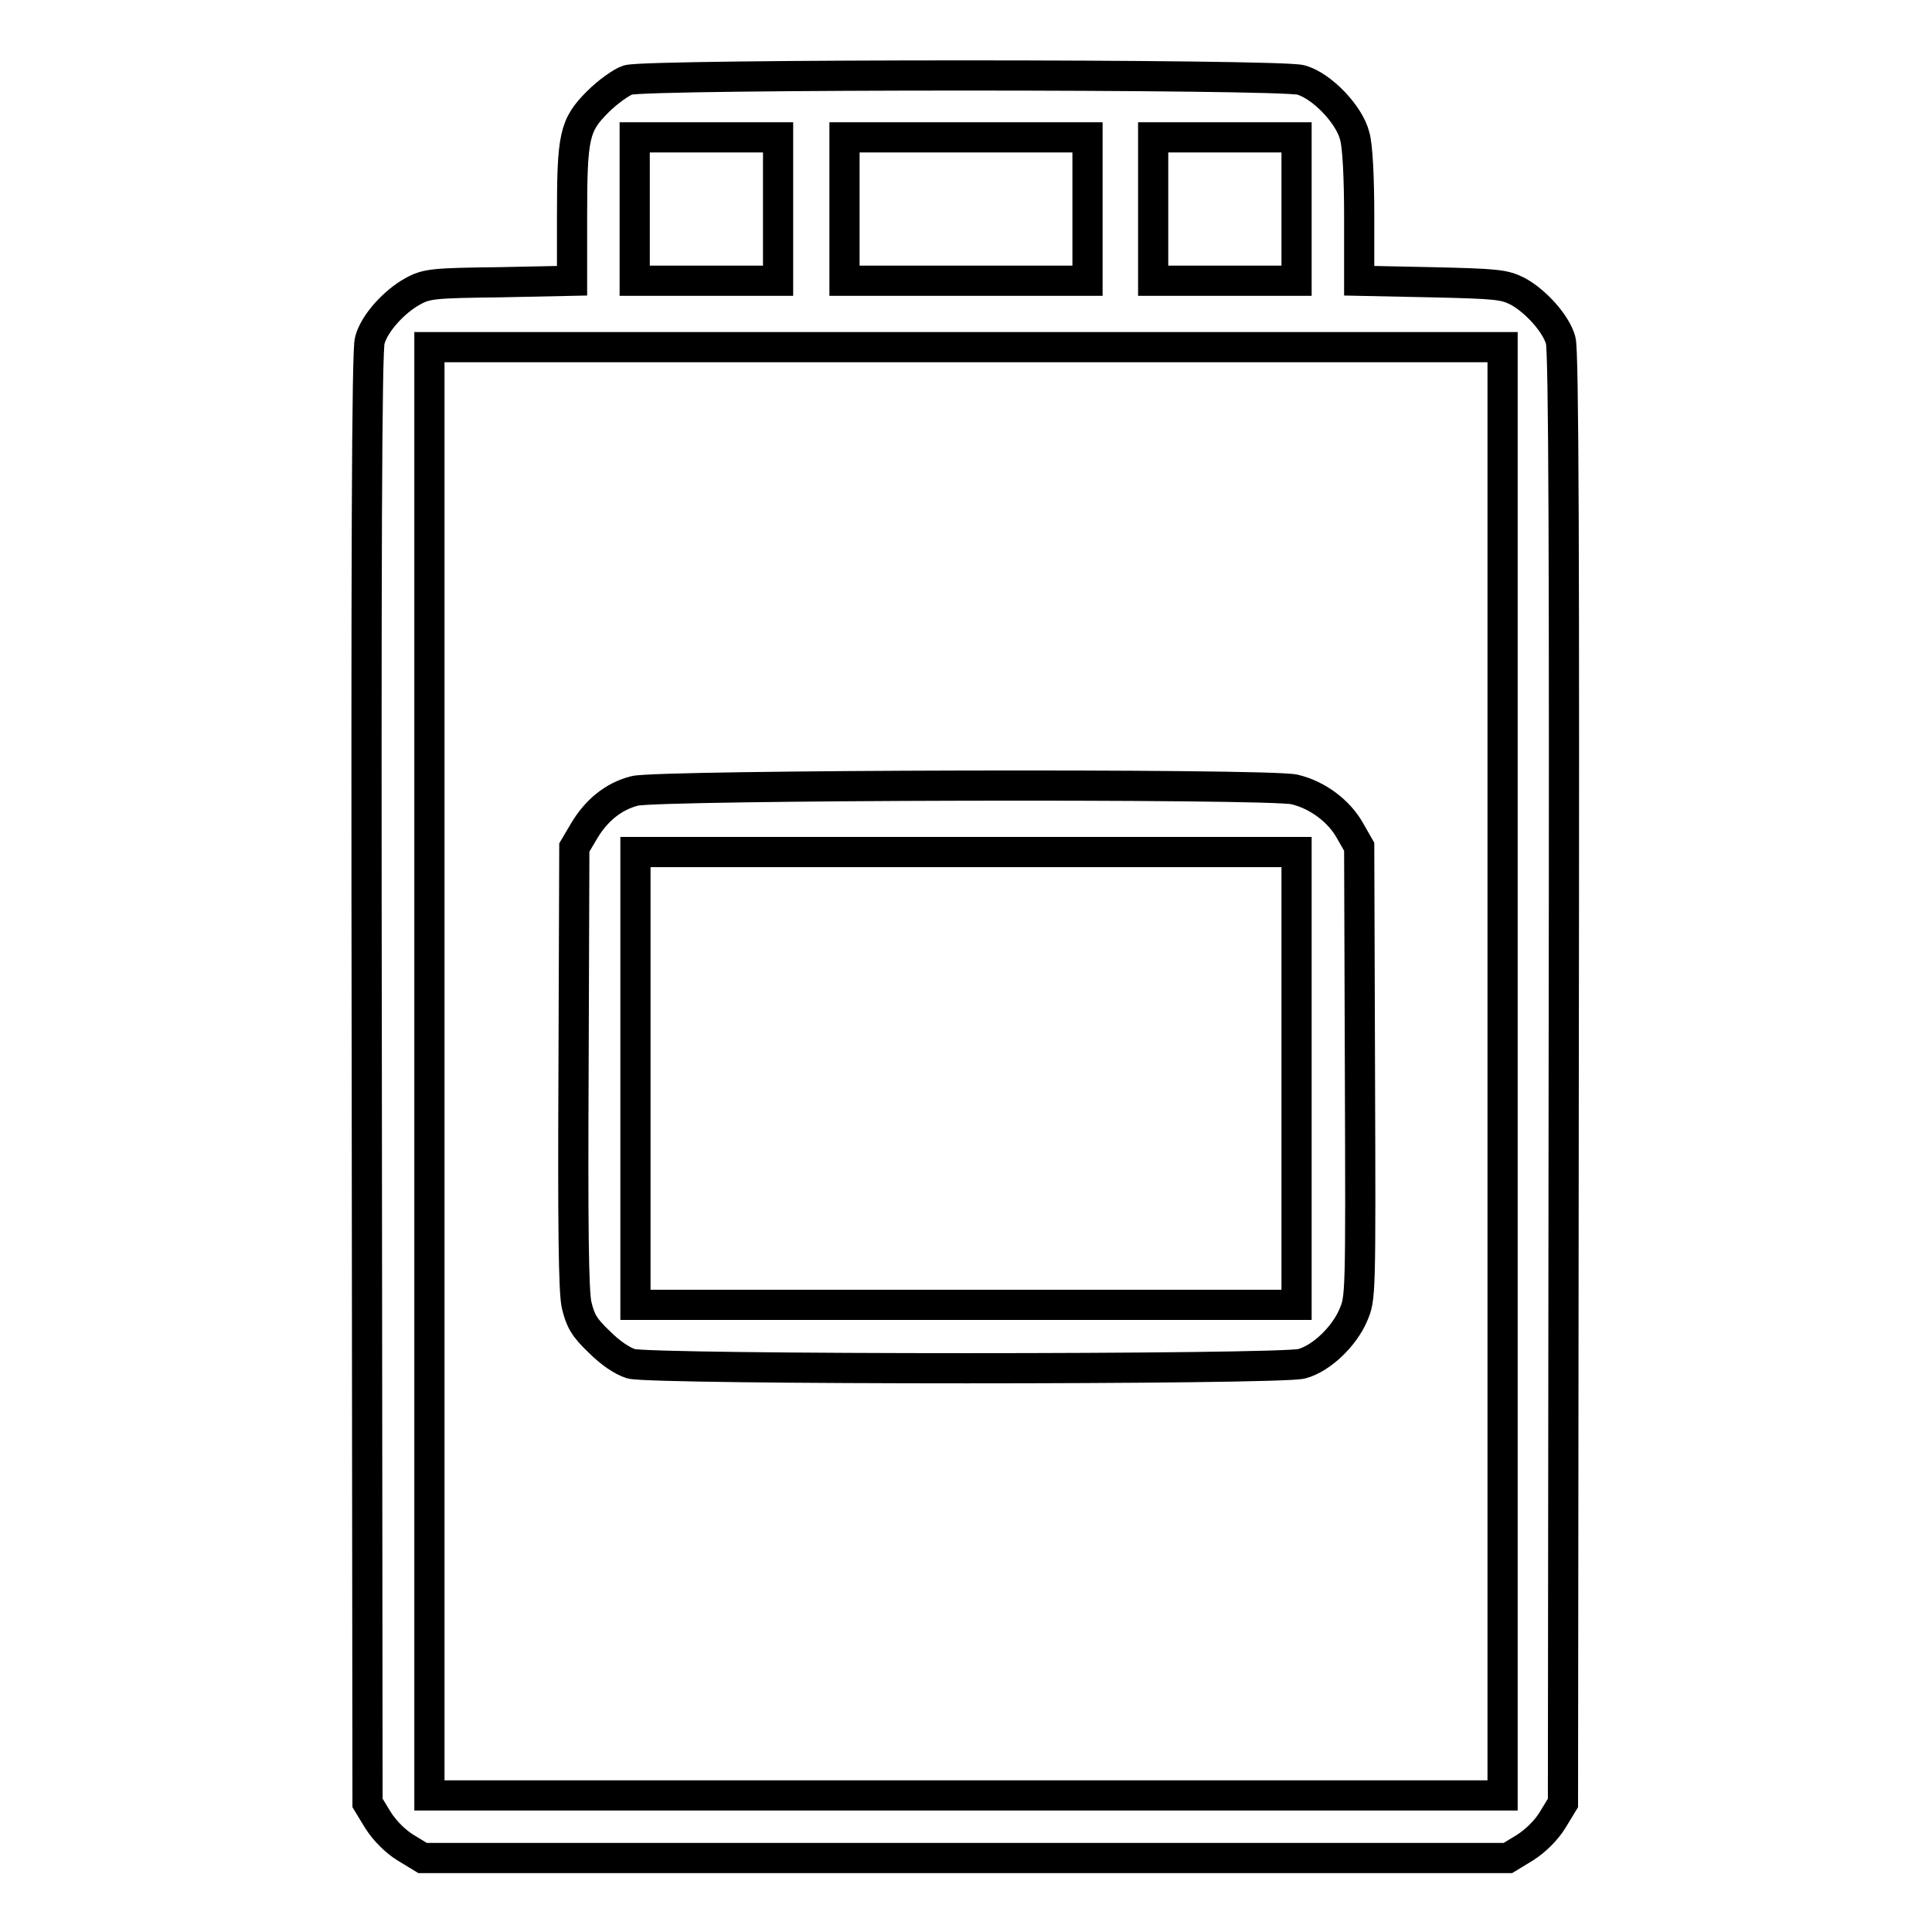
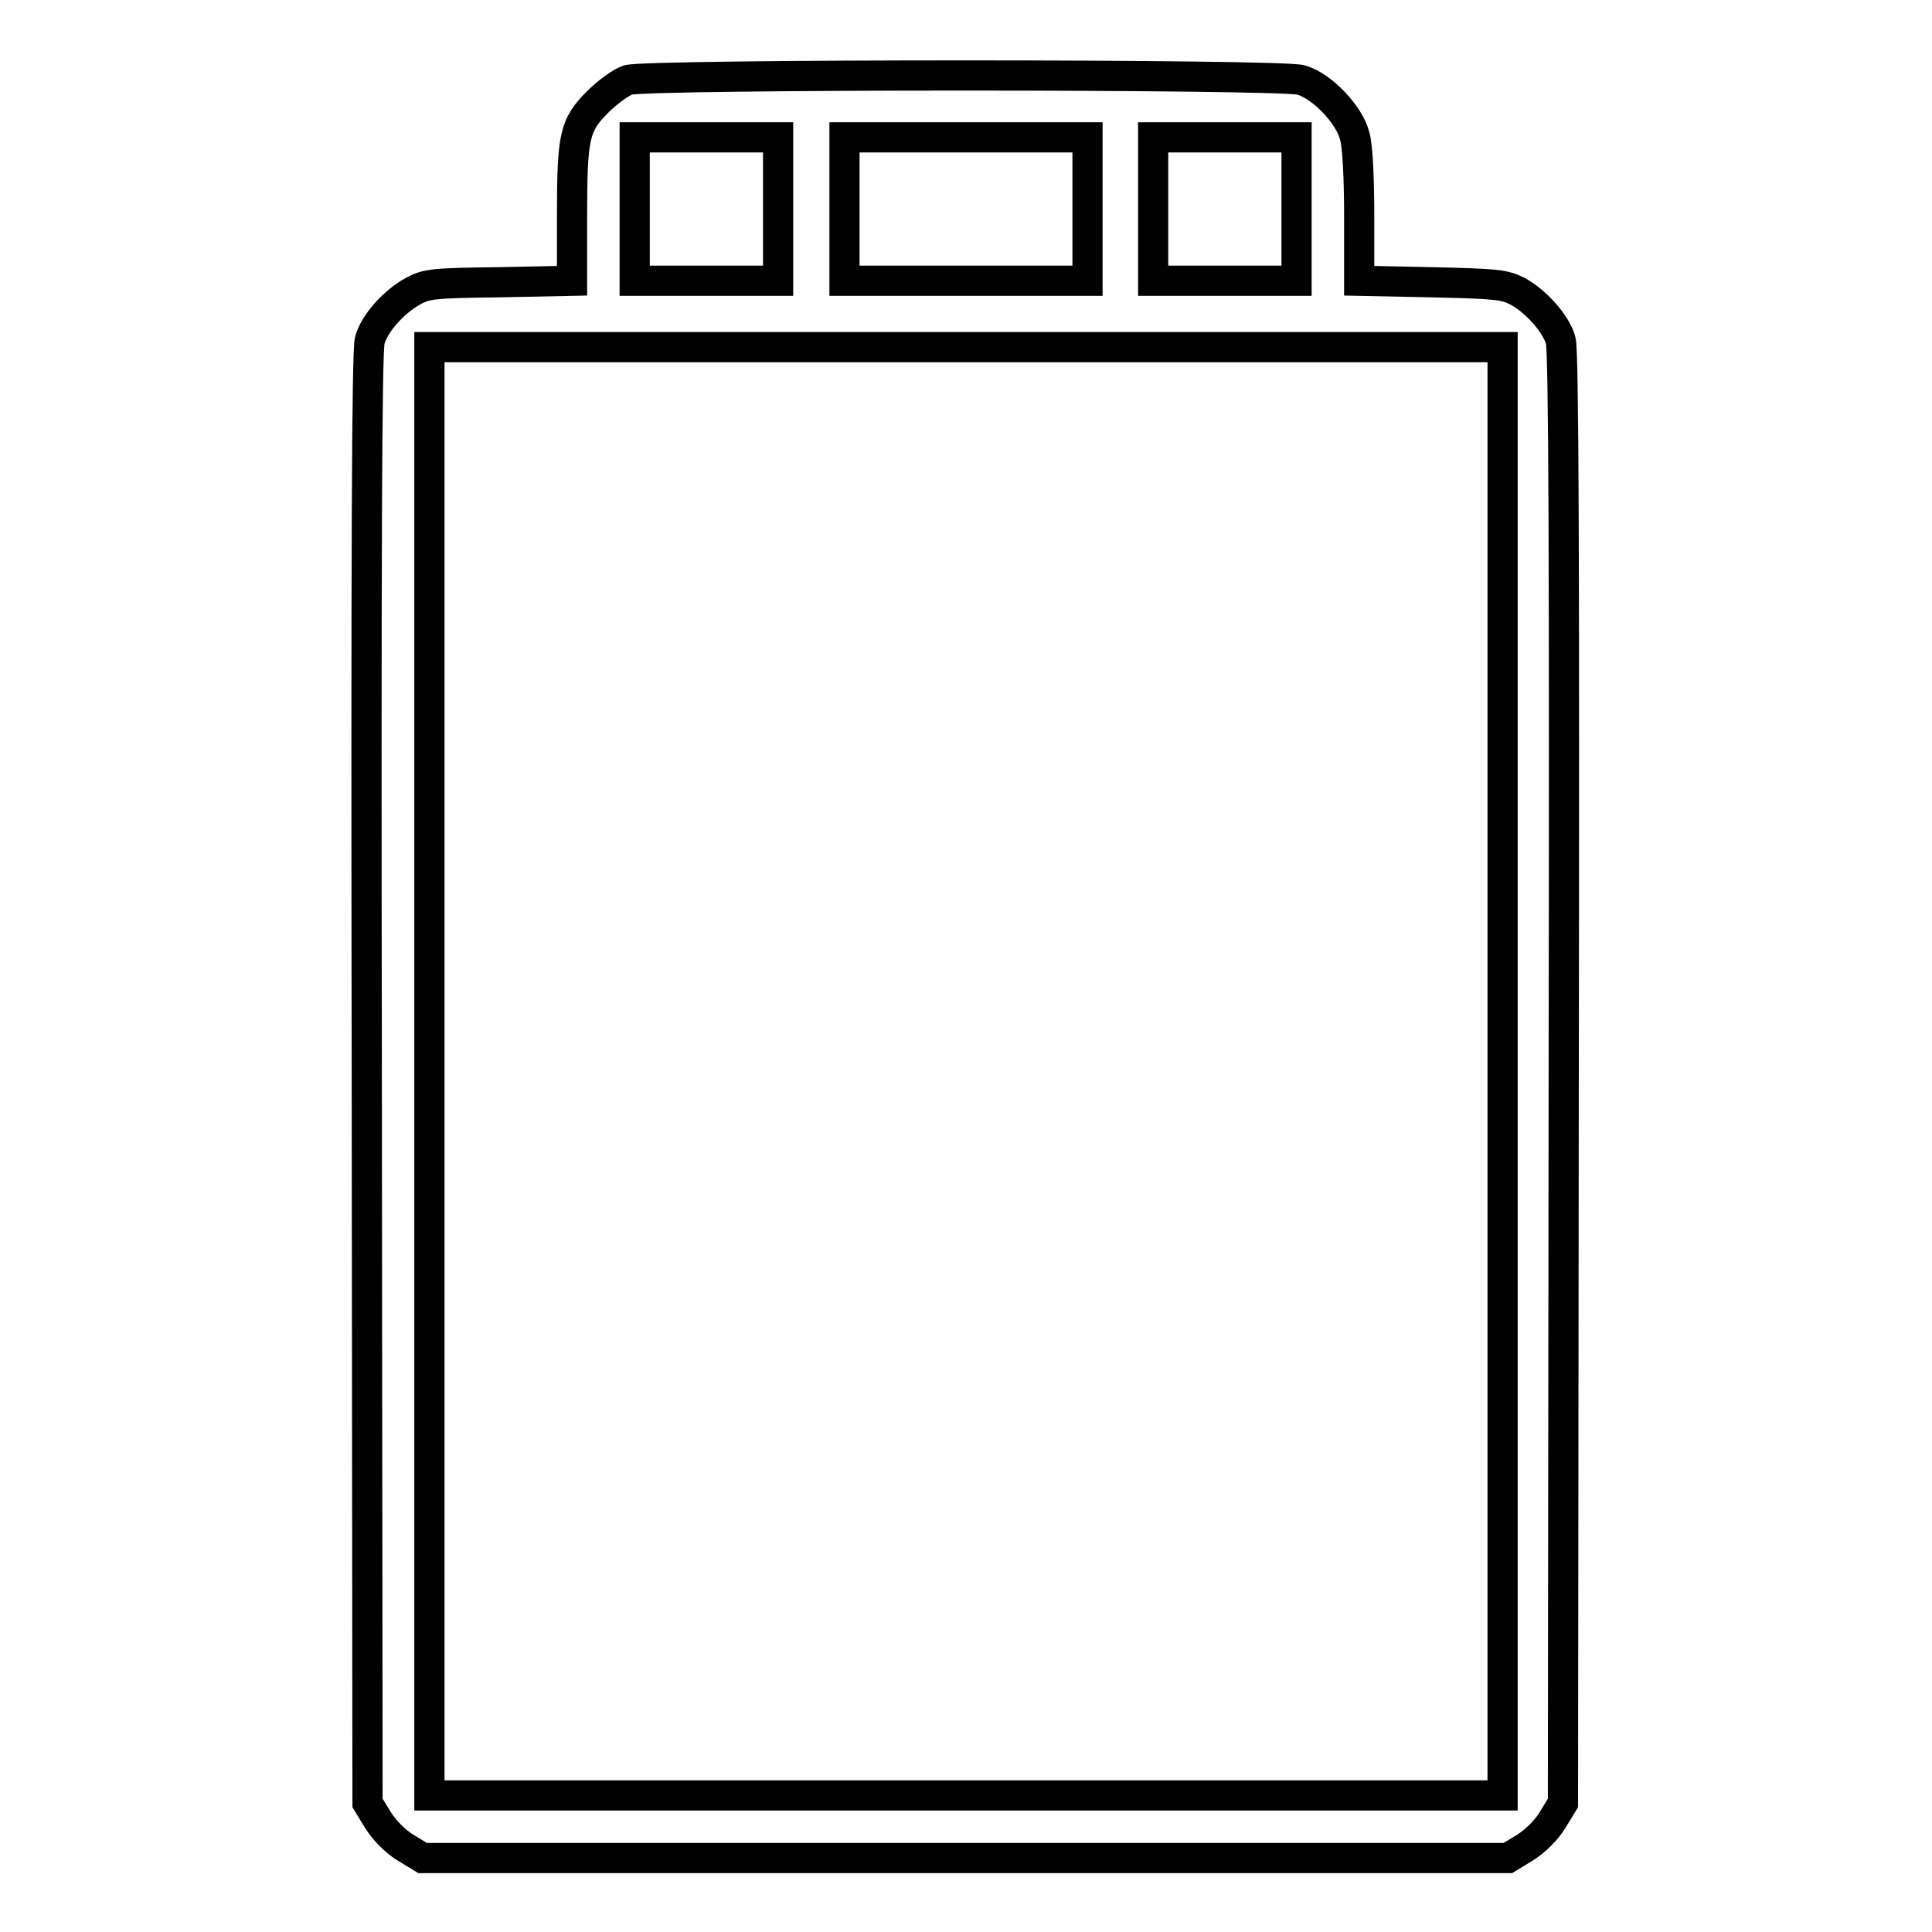
<svg xmlns="http://www.w3.org/2000/svg" version="1.1" x="0px" y="0px" viewBox="0 0 256 256" enable-background="new 0 0 256 256" xml:space="preserve">
  <g>
    <g>
      <g>
        <path stroke-width="4" fill-opacity="0" stroke="#000000" d="M83.2,10.6c-0.9,0.3-2.7,1.6-4,2.9c-3.1,3.1-3.4,4.5-3.4,15.2v8.5l-9.6,0.2c-8.8,0.1-9.7,0.2-11.5,1.2c-2.4,1.3-5.1,4.2-5.7,6.5c-0.4,1.2-0.5,28.8-0.4,97.8l0.1,96l1.4,2.3c0.9,1.4,2.3,2.8,3.6,3.6l2.3,1.4H128h71.8l2.3-1.4c1.4-0.9,2.8-2.3,3.6-3.6l1.4-2.3l0.1-96c0.1-68.9,0-96.5-0.4-97.8c-0.6-2.2-3.3-5.2-5.7-6.5c-1.8-0.9-2.7-1-11.4-1.2l-9.6-0.2v-8.5c0-5-0.2-9.4-0.6-10.7c-0.7-2.8-4.3-6.6-7.1-7.4C169.9,9.8,85.7,9.8,83.2,10.6z M103.1,27.7v9.5h-9.5h-9.5v-9.5v-9.5h9.5h9.5V27.7z M144.1,27.7v9.5H128h-16.1v-9.5v-9.5H128h16.1V27.7z M171.8,27.7v9.5h-9.5h-9.5v-9.5v-9.5h9.5h9.5V27.7z M199.1,141.9v96H128H56.9v-96V46H128h71.1V141.9z" />
-         <path stroke-width="4" fill-opacity="0" stroke="#000000" d="M84.1,104.8c-2.8,0.7-5.1,2.6-6.7,5.3l-1.3,2.2L76,141.3c-0.1,21,0,29.8,0.4,31.6c0.5,2.1,1,3,3,4.9c1.5,1.5,3,2.5,4.2,2.9c2.7,0.8,86.2,0.8,88.9,0c2.6-0.7,5.6-3.6,6.8-6.4c1-2.3,1-2.4,0.9-32.2l-0.1-29.9l-1.2-2.1c-1.5-2.7-4.4-4.8-7.4-5.5C167.8,103.8,87,104,84.1,104.8z M171.8,142.9v30H128H84.2v-30v-30H128h43.8V142.9z" />
      </g>
    </g>
  </g>
</svg>